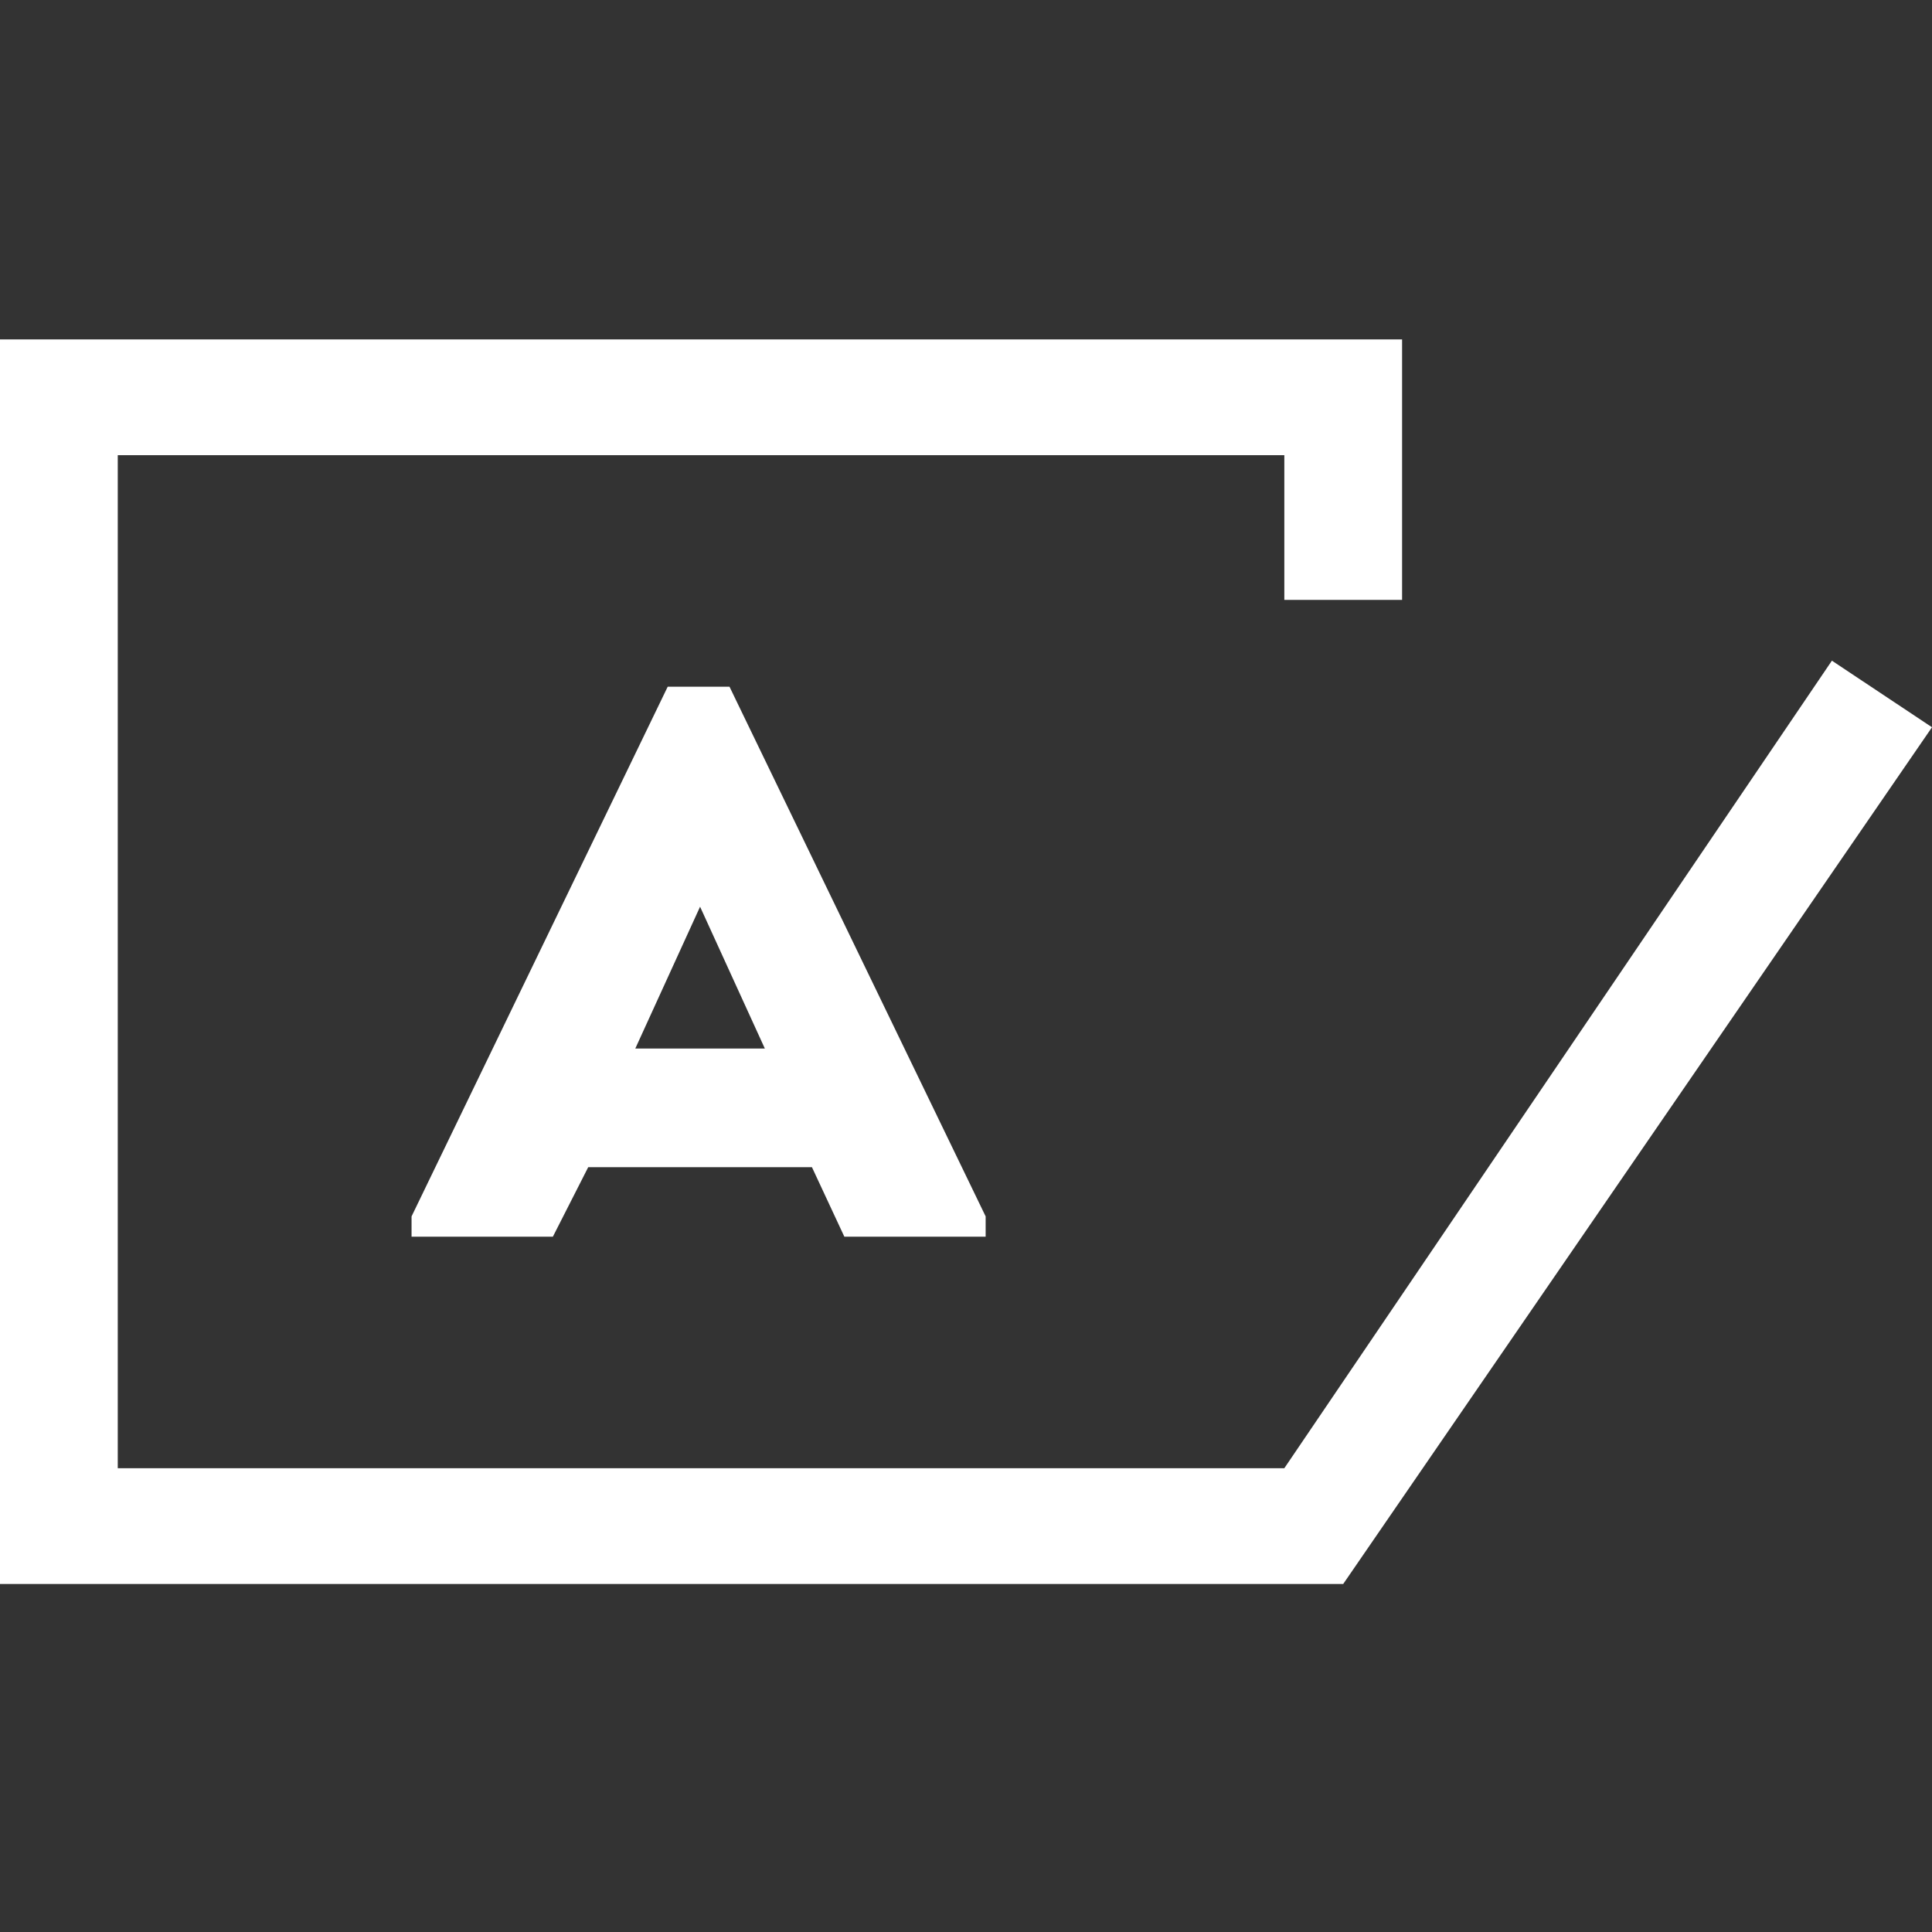
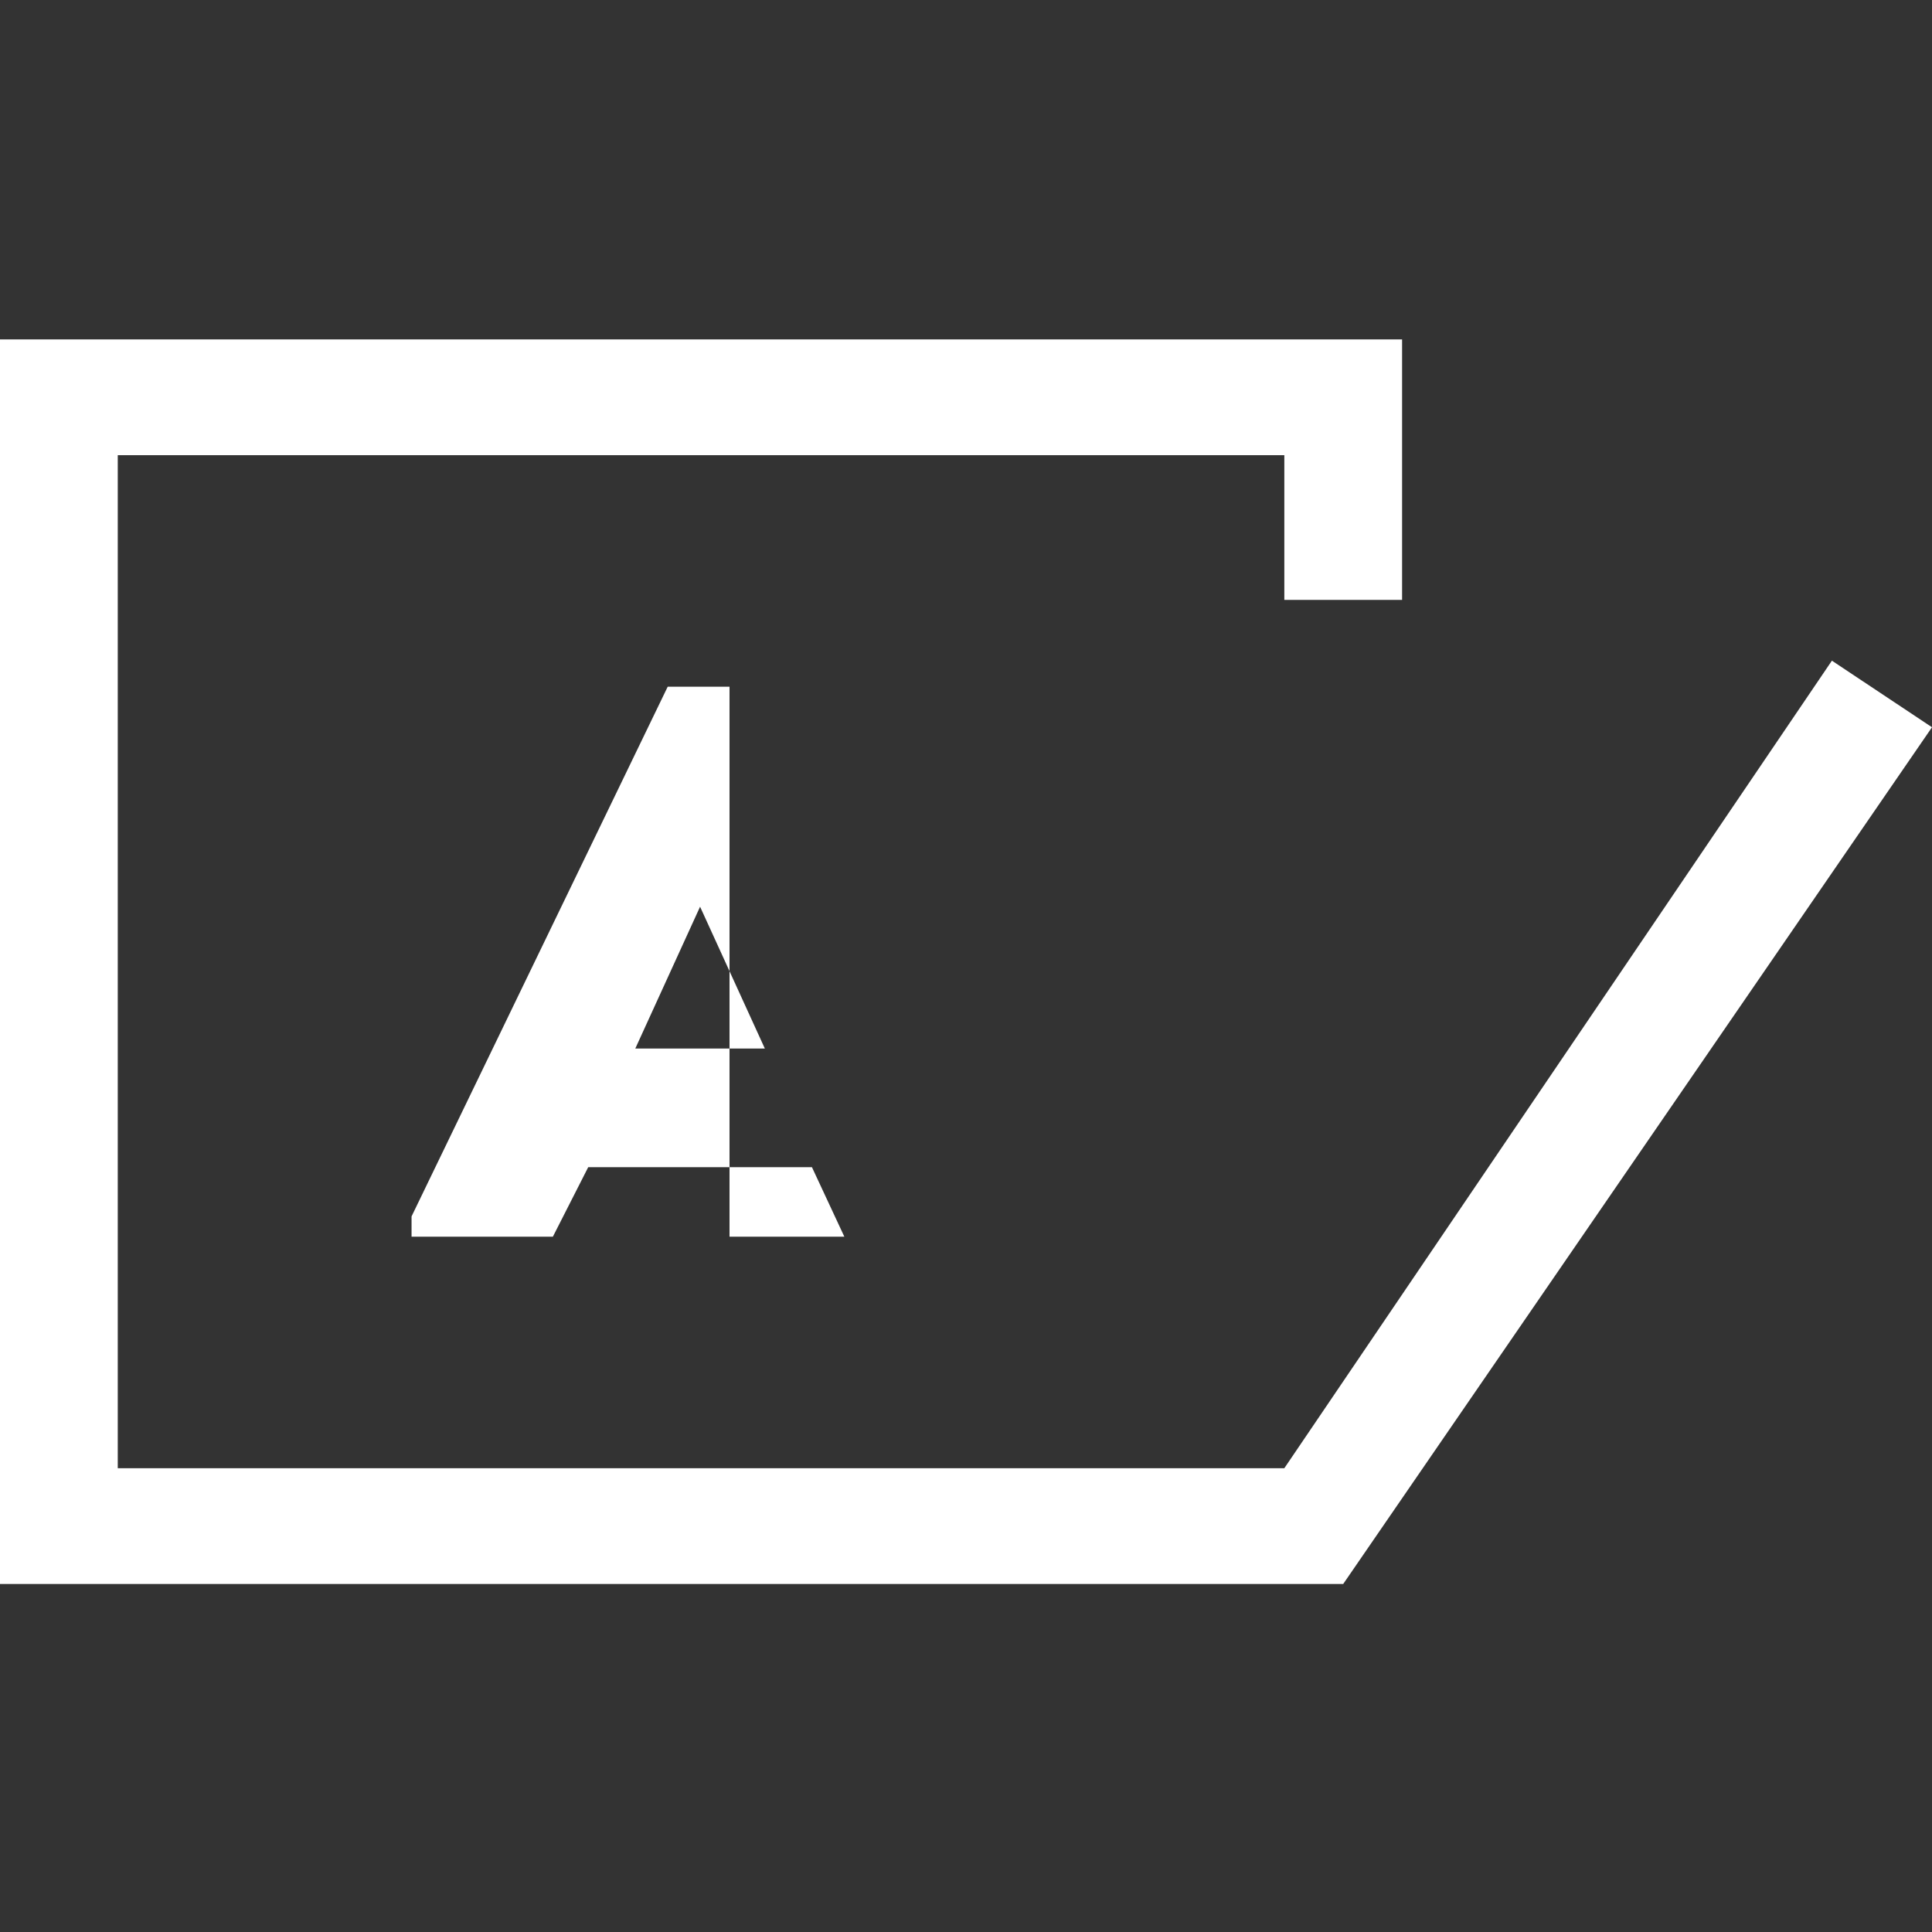
<svg xmlns="http://www.w3.org/2000/svg" width="148" height="148" viewBox="0 0 148 148" fill="none">
  <rect x="0" y="0" width="148" height="148" fill="#333333" stroke="none" />
-   <path d="M102.895 121.341H0V26H107.406V45.955H98.385V34.869H9.021V112.472H98.385L140.332 50.611L148 55.711L102.895 121.341ZM58.59 80.322L53.629 69.458L48.667 80.322H58.59ZM55.884 52.607L75.505 93.182V94.734H64.68L62.199 89.413H45.059L42.353 94.734H31.527V93.182L51.148 52.607H55.884Z" fill="white" />
+   <path d="M102.895 121.341H0V26H107.406V45.955H98.385V34.869H9.021V112.472H98.385L140.332 50.611L148 55.711L102.895 121.341ZM58.59 80.322L53.629 69.458L48.667 80.322H58.59ZM55.884 52.607V94.734H64.68L62.199 89.413H45.059L42.353 94.734H31.527V93.182L51.148 52.607H55.884Z" fill="white" />
</svg>